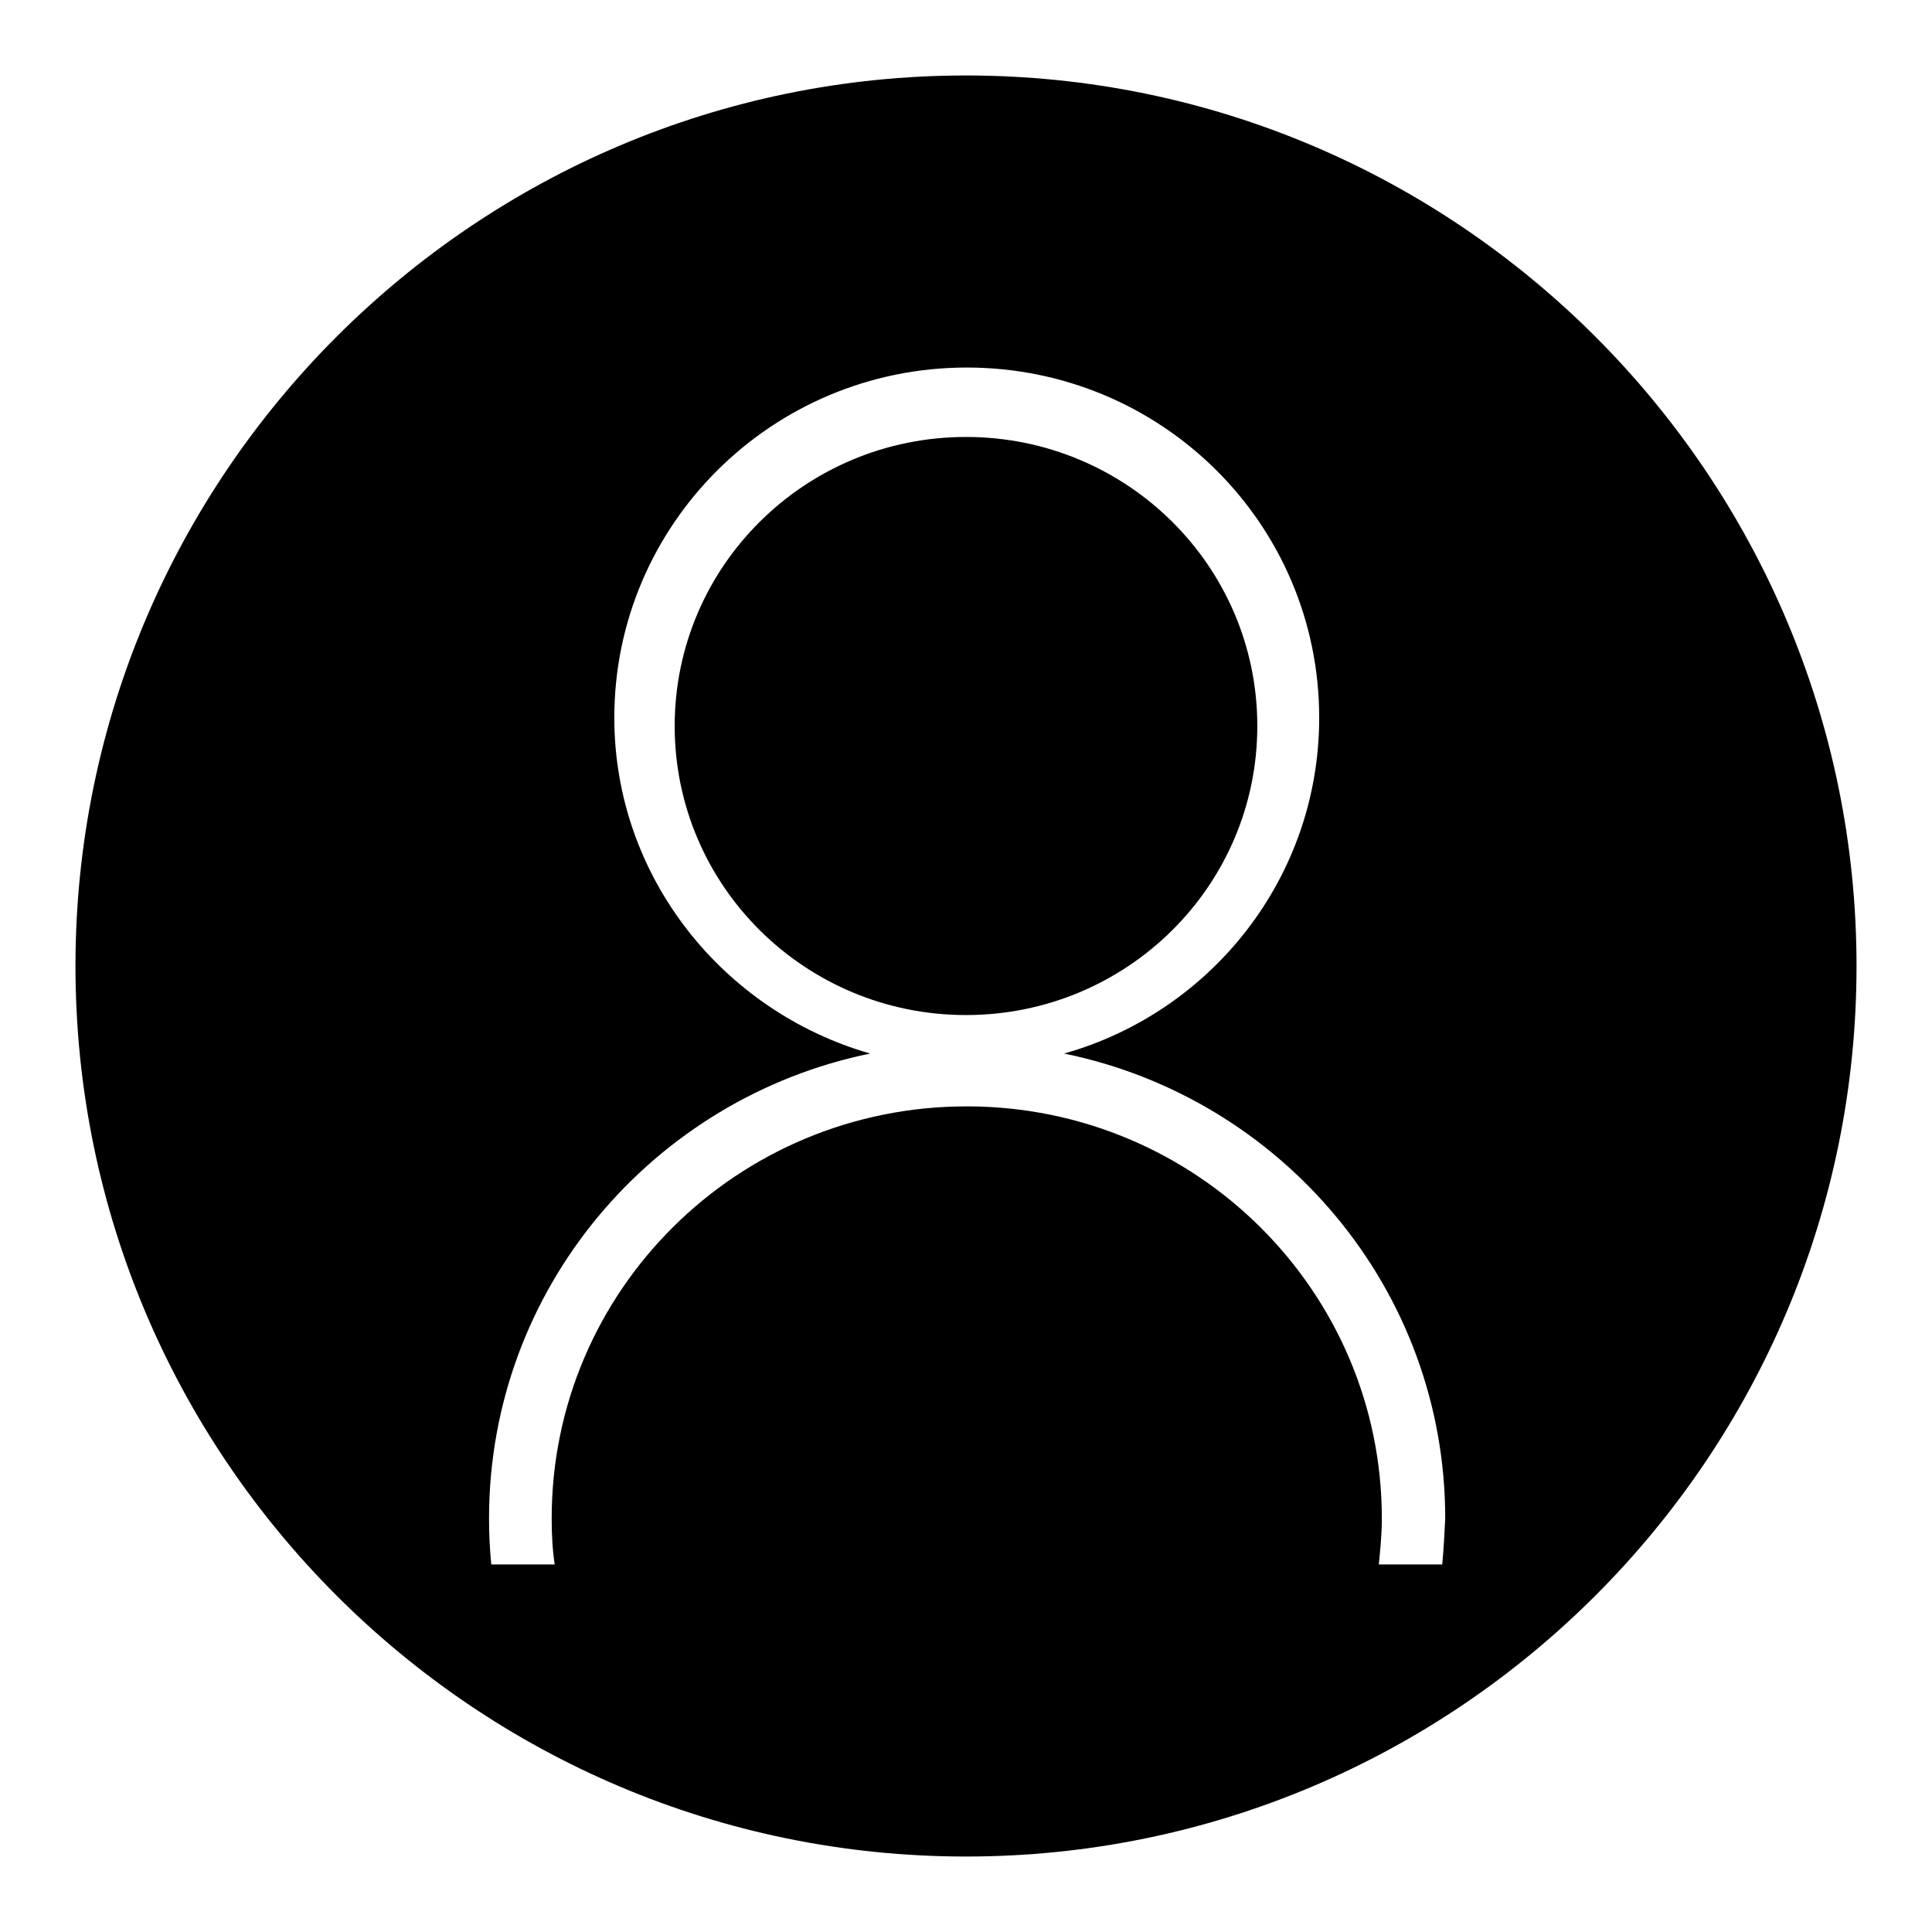
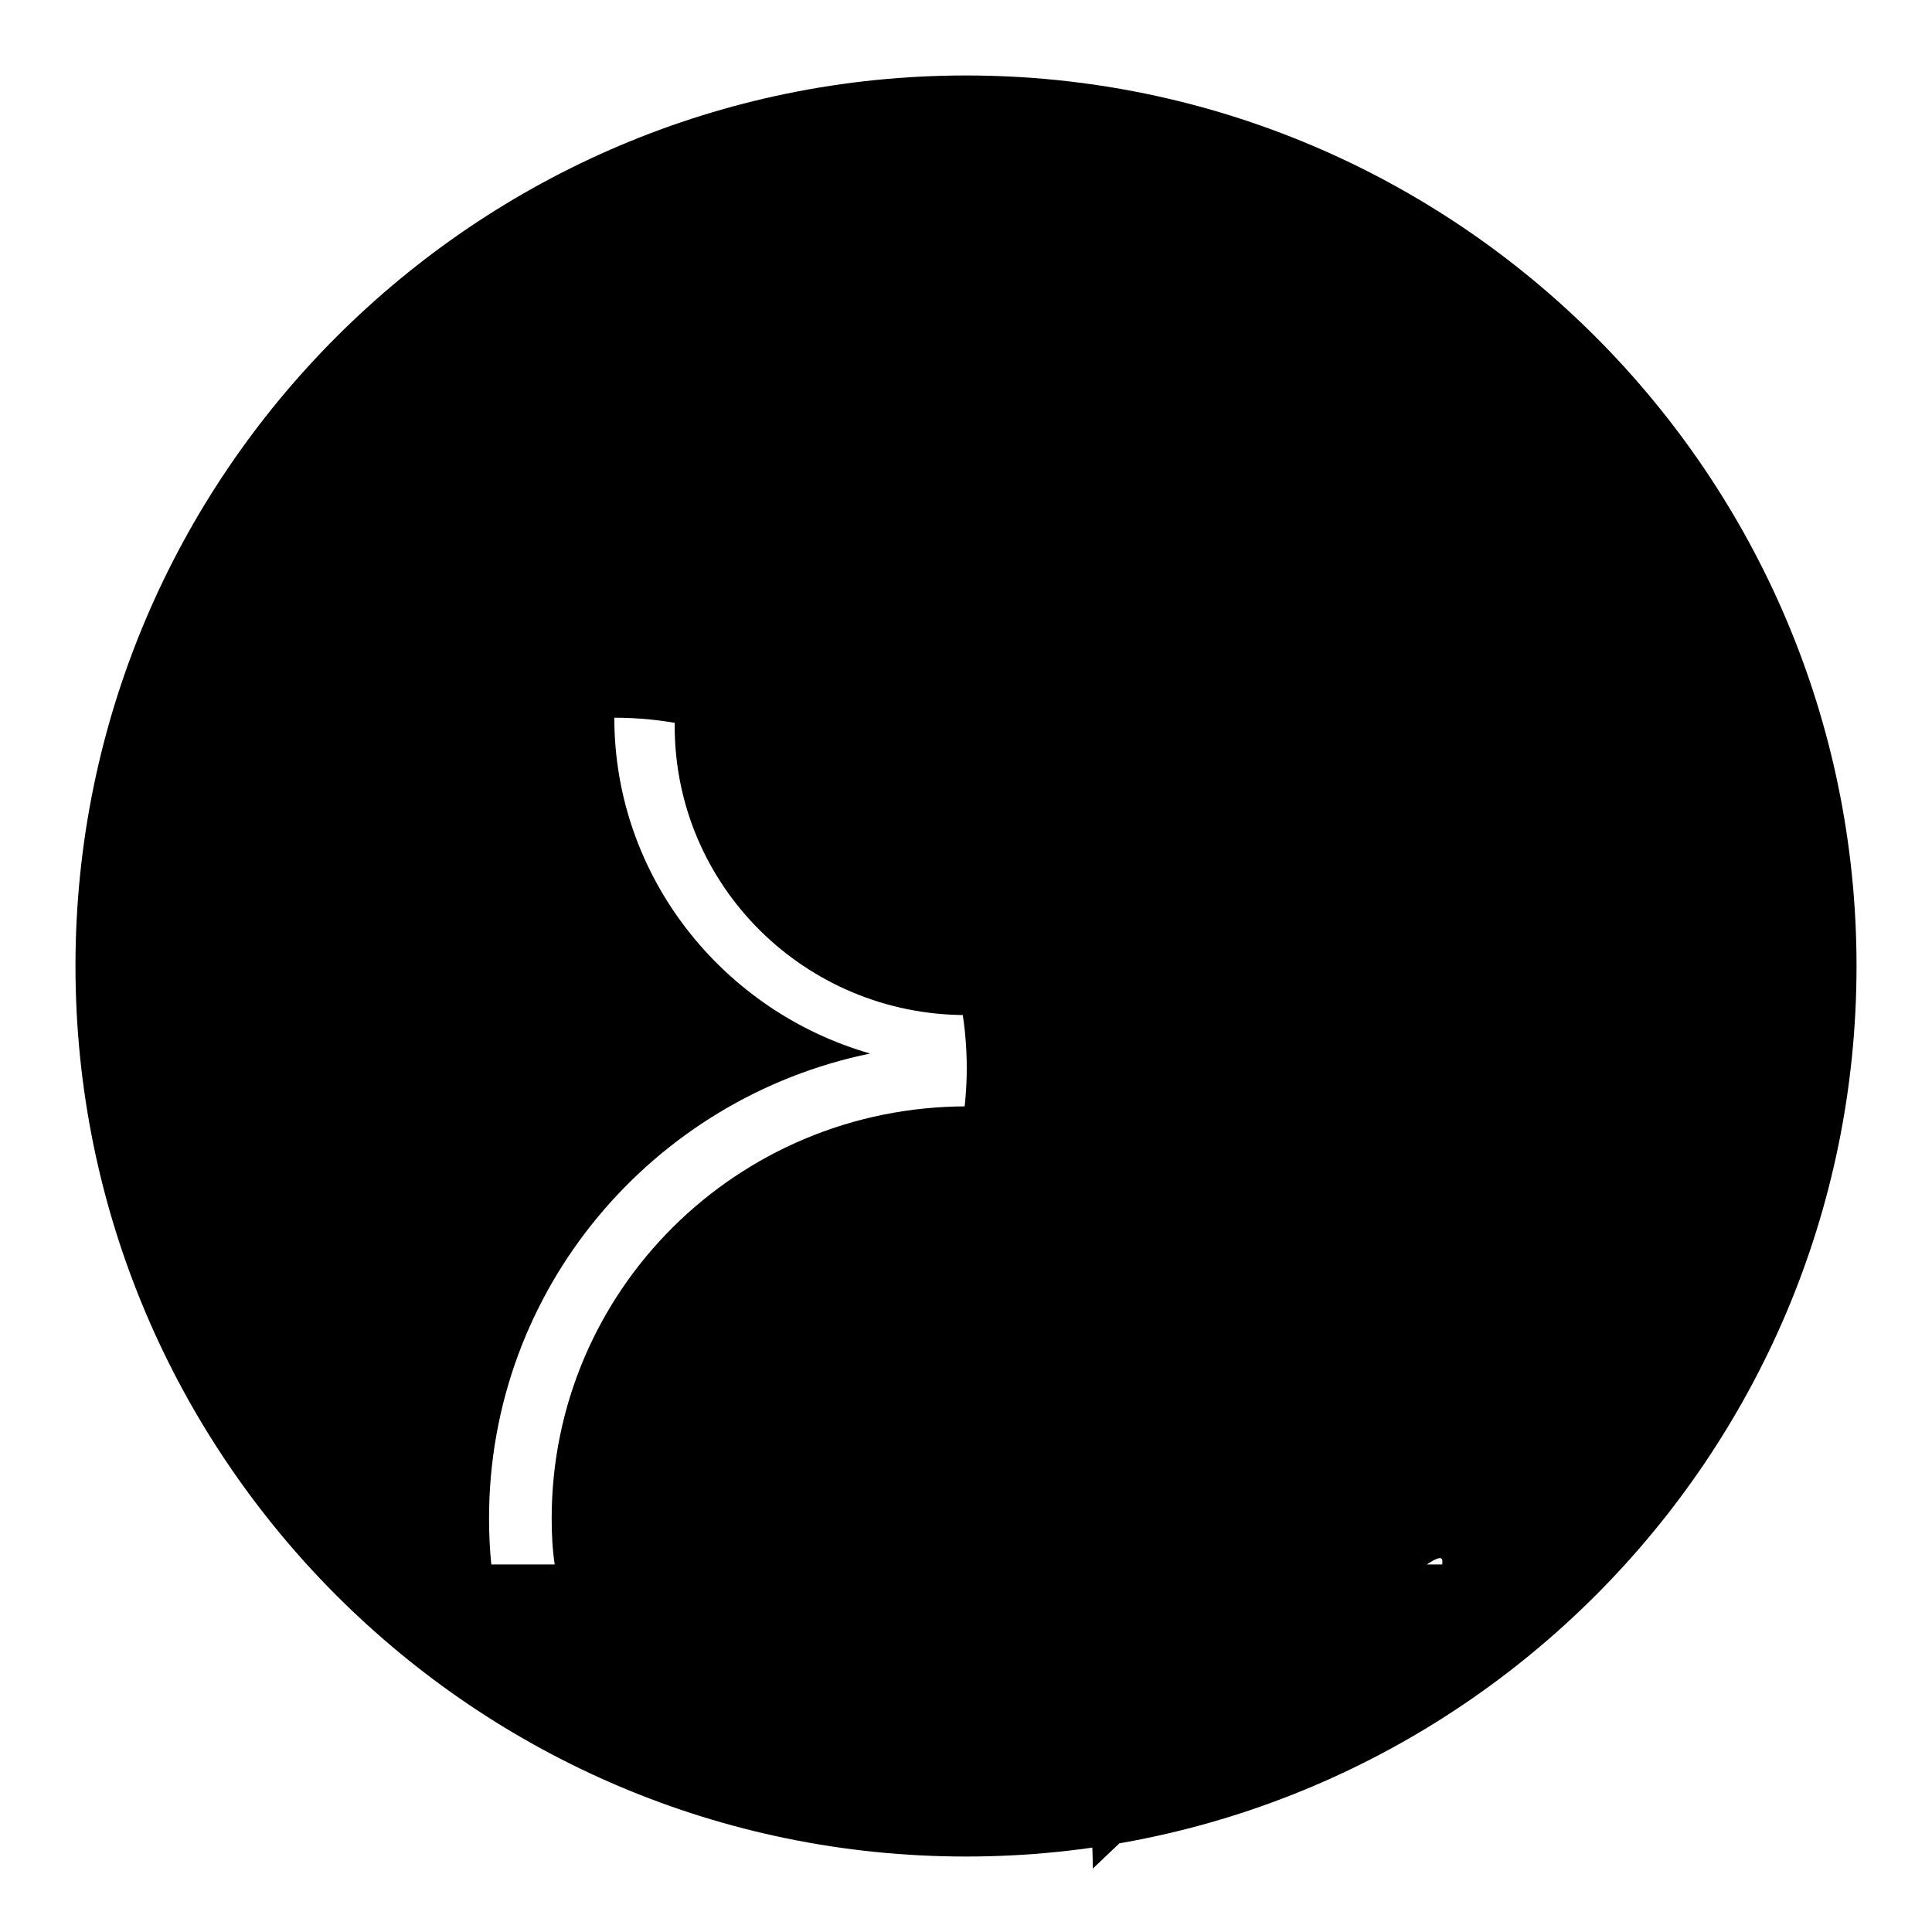
<svg xmlns="http://www.w3.org/2000/svg" version="1.1" x="0px" y="0px" viewBox="0 0 256 256" enable-background="new 0 0 256 256" xml:space="preserve">
  <g>
-     <path fill="#000000" d="M166.6,96.2c0-21.2-17.3-38.3-38.6-38.3S89.4,75,89.4,96.2c0,21.2,17.3,38.3,38.6,38.3 S166.6,117.4,166.6,96.2z M128,10c-65,0-118,52.9-118,118c0,65.1,52.9,118,118,118c65.1,0,118-52.9,118-118C246,63,193.1,10,128,10 z M191.1,207.3h-8.4c0.2-2,0.4-4,0.4-6.1c0-30.1-24.6-54.6-55-54.6c-30.4,0-55,24.4-55,54.6c0,2.1,0.1,4.1,0.4,6.1h-8.4 c-0.2-2-0.3-4-0.3-6.1c0-30.4,21.7-55.7,50.5-61.6c-19.5-5.6-33.9-23.4-33.9-44.5c0-25.6,20.9-46.4,46.7-46.4 c25.8,0,46.7,20.7,46.7,46.4c0,21.2-14.3,39-33.8,44.5c28.8,5.9,50.5,31.2,50.5,61.6C191.4,203.2,191.3,205.3,191.1,207.3z" />
+     <path fill="#000000" d="M166.6,96.2c0-21.2-17.3-38.3-38.6-38.3S89.4,75,89.4,96.2c0,21.2,17.3,38.3,38.6,38.3 S166.6,117.4,166.6,96.2z M128,10c-65,0-118,52.9-118,118c0,65.1,52.9,118,118,118c65.1,0,118-52.9,118-118C246,63,193.1,10,128,10 z M191.1,207.3h-8.4c0.2-2,0.4-4,0.4-6.1c0-30.1-24.6-54.6-55-54.6c-30.4,0-55,24.4-55,54.6c0,2.1,0.1,4.1,0.4,6.1h-8.4 c-0.2-2-0.3-4-0.3-6.1c0-30.4,21.7-55.7,50.5-61.6c-19.5-5.6-33.9-23.4-33.9-44.5c25.8,0,46.7,20.7,46.7,46.4c0,21.2-14.3,39-33.8,44.5c28.8,5.9,50.5,31.2,50.5,61.6C191.4,203.2,191.3,205.3,191.1,207.3z" />
  </g>
</svg>